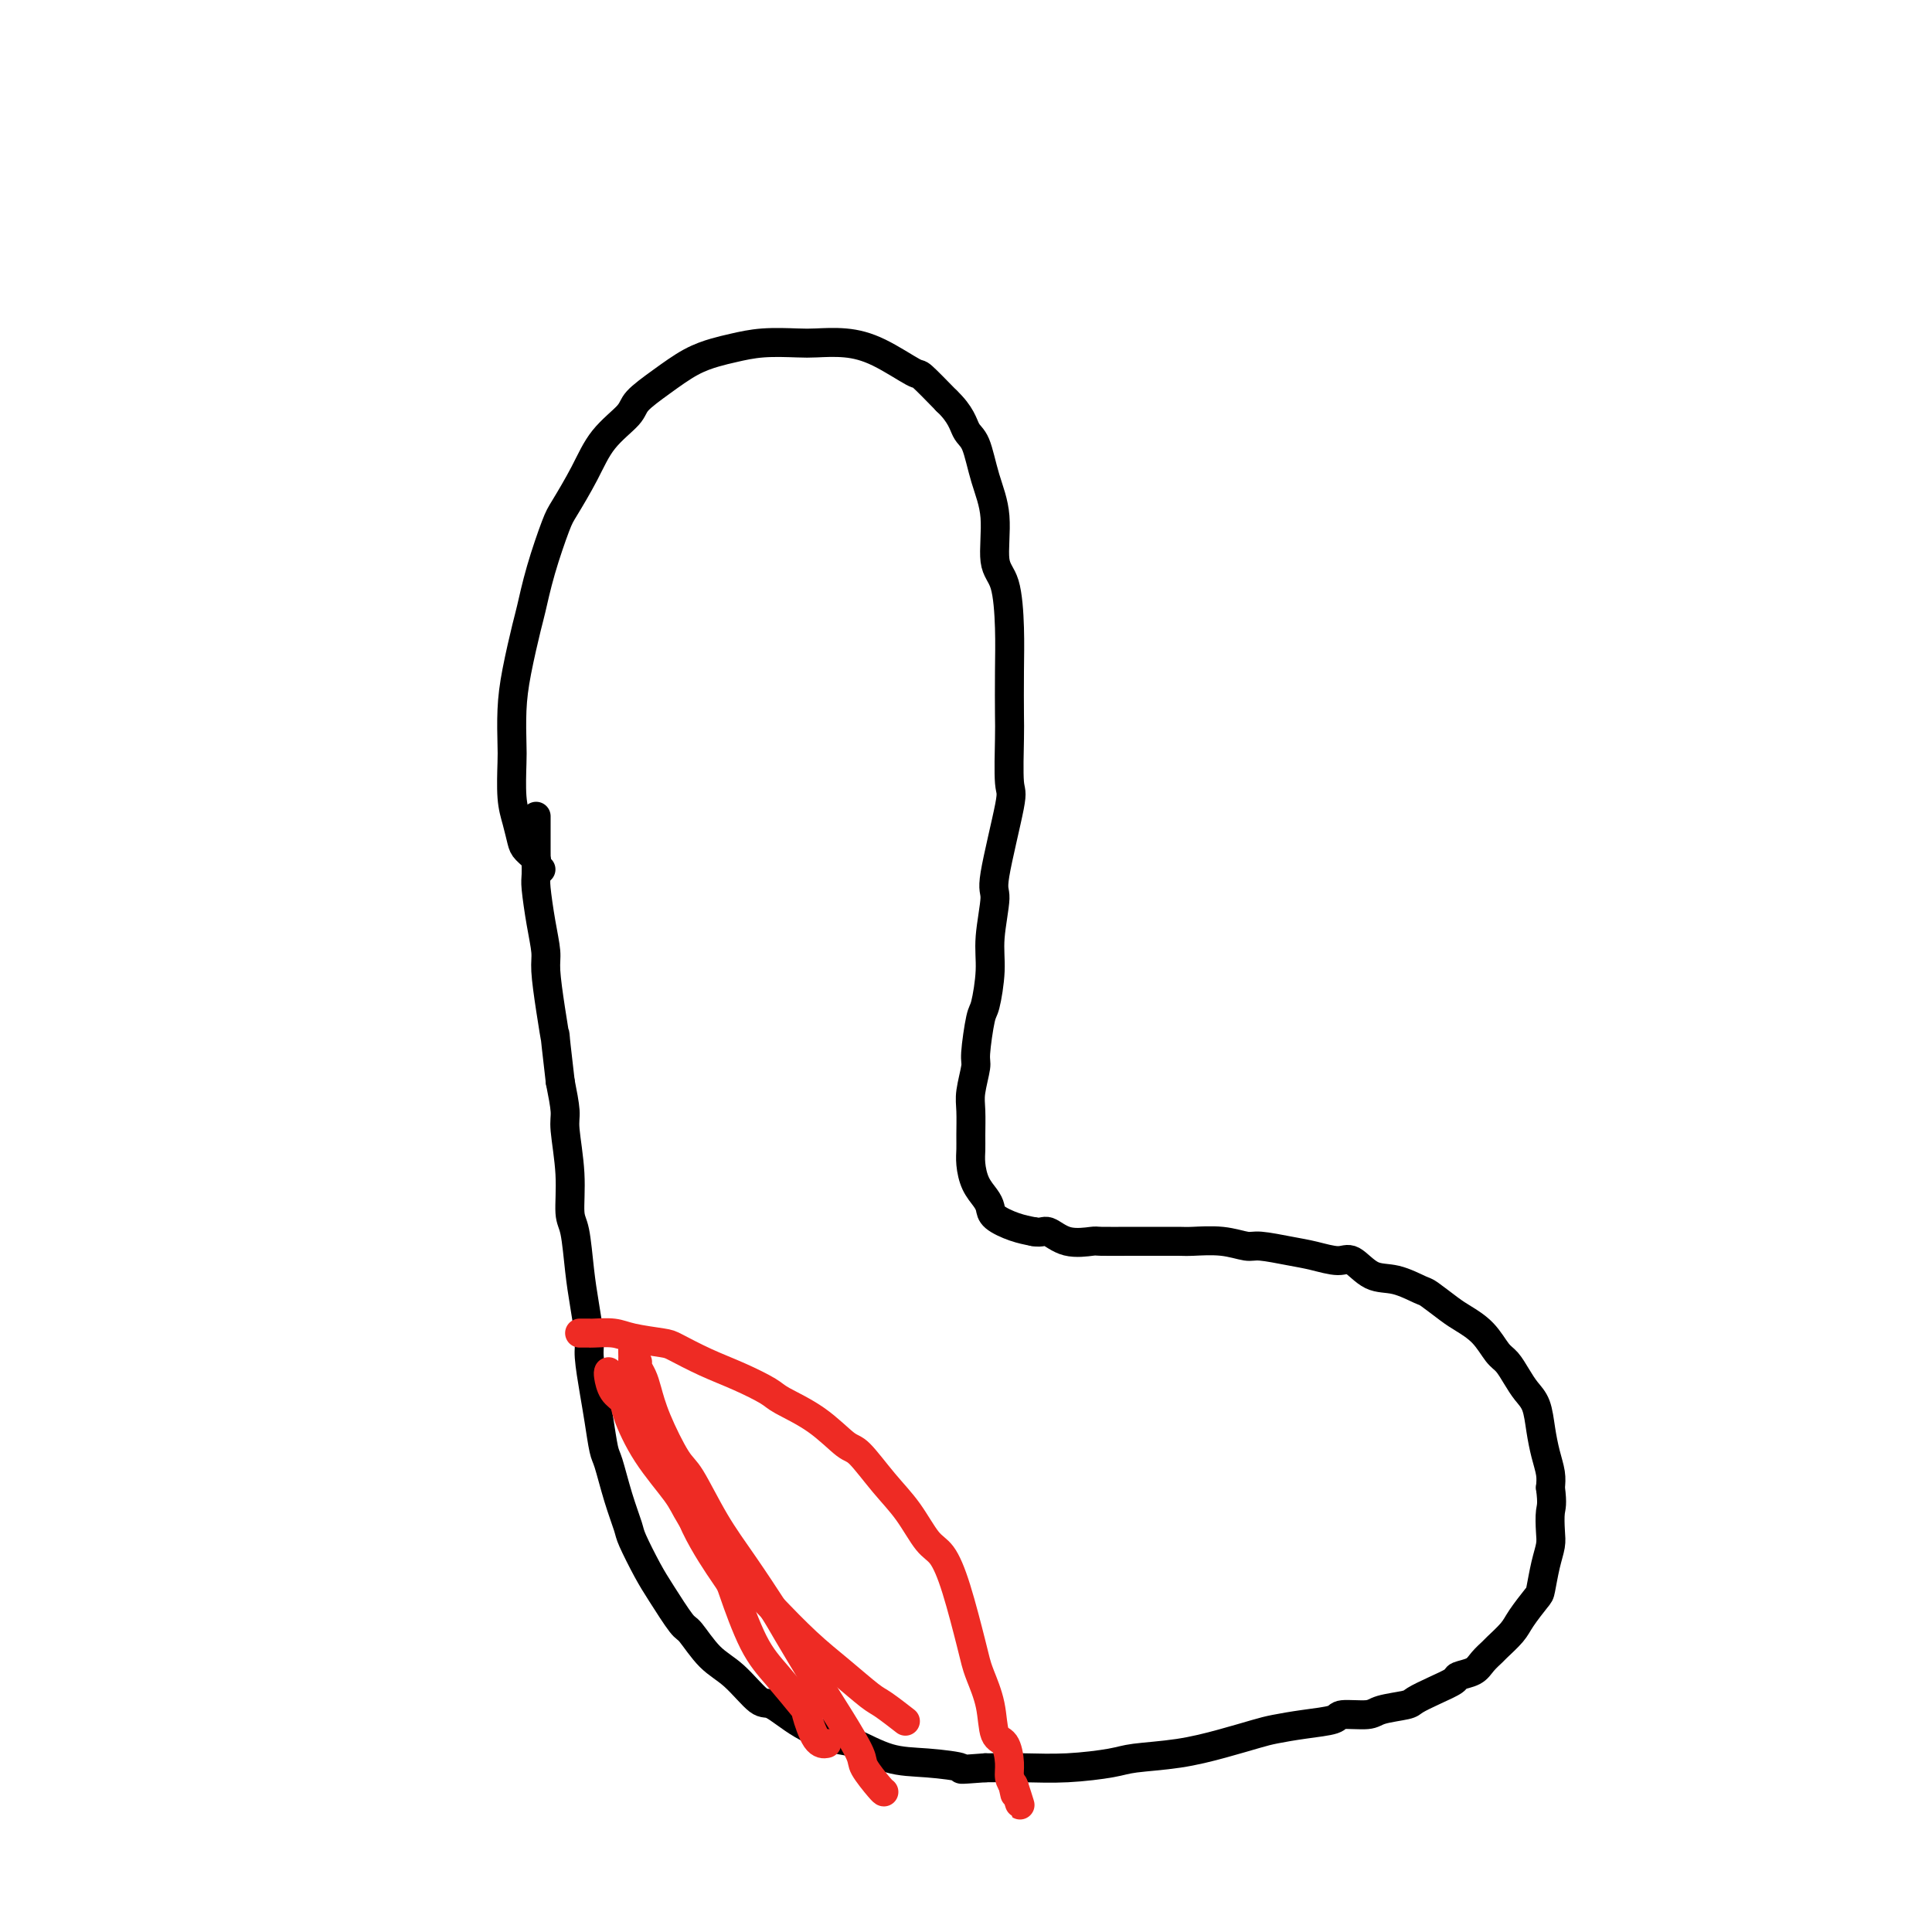
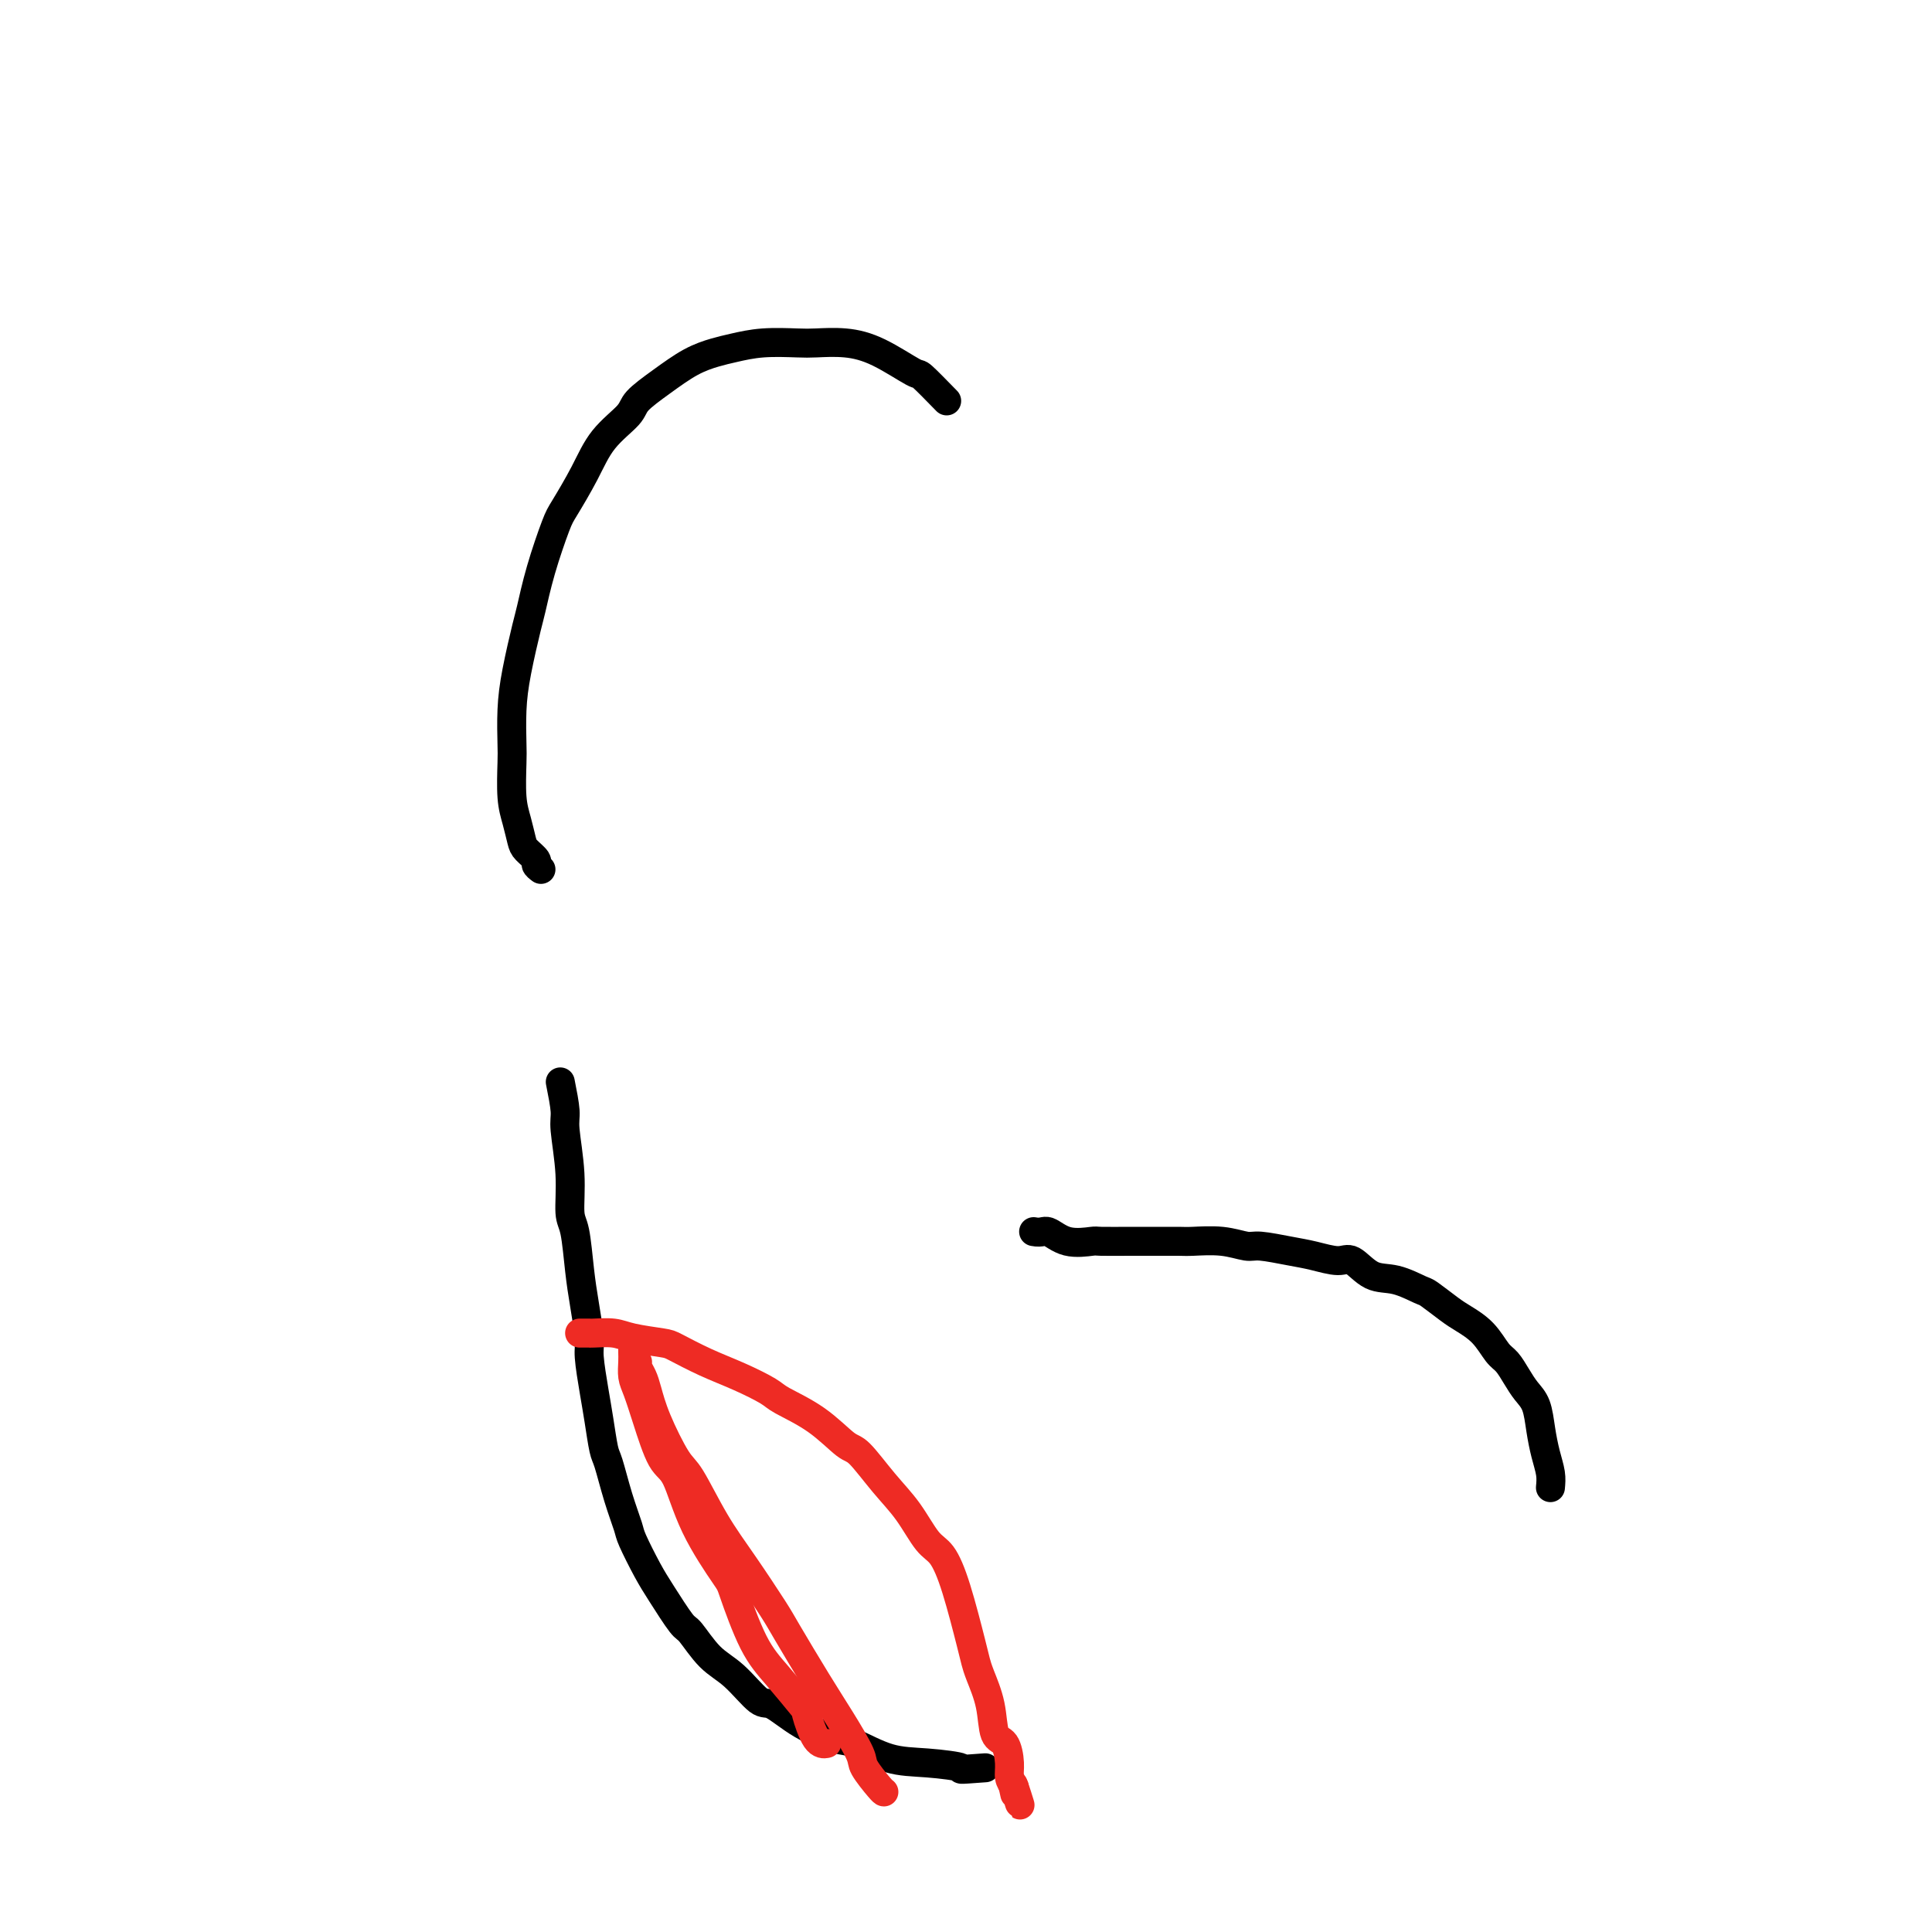
<svg xmlns="http://www.w3.org/2000/svg" viewBox="0 0 400 400" version="1.1">
  <g fill="none" stroke="#000000" stroke-width="6" stroke-linecap="round" stroke-linejoin="round">
    <path d="M112,180c-0.477,-0.361 -0.954,-0.721 -1,-1c-0.046,-0.279 0.338,-0.476 0,-1c-0.338,-0.524 -1.397,-1.376 -2,-2c-0.603,-0.624 -0.750,-1.020 -1,-2c-0.250,-0.980 -0.603,-2.542 -1,-4c-0.397,-1.458 -0.836,-2.811 -1,-5c-0.164,-2.189 -0.051,-5.213 0,-7c0.051,-1.787 0.041,-2.337 0,-4c-0.041,-1.663 -0.111,-4.439 0,-7c0.111,-2.561 0.404,-4.906 1,-8c0.596,-3.094 1.495,-6.936 2,-9c0.505,-2.064 0.617,-2.349 1,-4c0.383,-1.651 1.037,-4.667 2,-8c0.963,-3.333 2.234,-6.983 3,-9c0.766,-2.017 1.028,-2.401 2,-4c0.972,-1.599 2.652,-4.412 4,-7c1.348,-2.588 2.362,-4.952 4,-7c1.638,-2.048 3.901,-3.781 5,-5c1.099,-1.219 1.033,-1.923 2,-3c0.967,-1.077 2.965,-2.527 5,-4c2.035,-1.473 4.106,-2.969 6,-4c1.894,-1.031 3.610,-1.596 5,-2c1.390,-0.404 2.453,-0.645 4,-1c1.547,-0.355 3.579,-0.824 6,-1c2.421,-0.176 5.231,-0.060 7,0c1.769,0.060 2.499,0.065 4,0c1.501,-0.065 3.775,-0.200 6,0c2.225,0.200 4.400,0.734 7,2c2.600,1.266 5.623,3.264 7,4c1.377,0.736 1.108,0.210 2,1c0.892,0.790 2.946,2.895 5,5" />
-     <path d="M196,83c2.974,2.812 3.408,4.844 4,6c0.592,1.156 1.342,1.438 2,3c0.658,1.562 1.224,4.403 2,7c0.776,2.597 1.763,4.948 2,8c0.237,3.052 -0.276,6.803 0,9c0.276,2.197 1.342,2.840 2,5c0.658,2.160 0.907,5.837 1,9c0.093,3.163 0.028,5.812 0,9c-0.028,3.188 -0.019,6.914 0,9c0.019,2.086 0.048,2.532 0,5c-0.048,2.468 -0.175,6.959 0,9c0.175,2.041 0.650,1.631 0,5c-0.650,3.369 -2.426,10.518 -3,14c-0.574,3.482 0.054,3.298 0,5c-0.054,1.702 -0.789,5.290 -1,8c-0.211,2.710 0.102,4.544 0,7c-0.102,2.456 -0.620,5.536 -1,7c-0.380,1.464 -0.624,1.313 -1,3c-0.376,1.687 -0.885,5.211 -1,7c-0.115,1.789 0.166,1.844 0,3c-0.166,1.156 -0.777,3.414 -1,5c-0.223,1.586 -0.058,2.500 0,4c0.058,1.500 0.008,3.585 0,5c-0.008,1.415 0.026,2.161 0,3c-0.026,0.839 -0.111,1.772 0,3c0.111,1.228 0.420,2.753 1,4c0.580,1.247 1.432,2.218 2,3c0.568,0.782 0.853,1.374 1,2c0.147,0.626 0.155,1.284 1,2c0.845,0.716 2.527,1.490 4,2c1.473,0.510 2.736,0.755 4,1" />
    <path d="M214,255c1.753,0.343 2.135,-0.300 3,0c0.865,0.300 2.214,1.545 4,2c1.786,0.455 4.009,0.122 5,0c0.991,-0.122 0.752,-0.032 2,0c1.248,0.032 3.985,0.008 6,0c2.015,-0.008 3.310,0.002 5,0c1.690,-0.002 3.776,-0.015 5,0c1.224,0.015 1.587,0.060 3,0c1.413,-0.060 3.878,-0.224 6,0c2.122,0.224 3.902,0.835 5,1c1.098,0.165 1.514,-0.116 3,0c1.486,0.116 4.042,0.630 6,1c1.958,0.370 3.320,0.594 5,1c1.680,0.406 3.680,0.992 5,1c1.320,0.008 1.962,-0.561 3,0c1.038,0.561 2.473,2.251 4,3c1.527,0.749 3.145,0.556 5,1c1.855,0.444 3.945,1.524 5,2c1.055,0.476 1.073,0.348 2,1c0.927,0.652 2.762,2.085 4,3c1.238,0.915 1.879,1.312 3,2c1.121,0.688 2.723,1.668 4,3c1.277,1.332 2.230,3.016 3,4c0.770,0.984 1.358,1.270 2,2c0.642,0.730 1.338,1.906 2,3c0.662,1.094 1.291,2.106 2,3c0.709,0.894 1.496,1.671 2,3c0.504,1.329 0.723,3.212 1,5c0.277,1.788 0.613,3.481 1,5c0.387,1.519 0.825,2.862 1,4c0.175,1.138 0.088,2.069 0,3" />
-     <path d="M321,308c0.467,3.556 0.136,3.948 0,5c-0.136,1.052 -0.076,2.766 0,4c0.076,1.234 0.168,1.990 0,3c-0.168,1.010 -0.596,2.275 -1,4c-0.404,1.725 -0.784,3.909 -1,5c-0.216,1.091 -0.266,1.090 -1,2c-0.734,0.910 -2.150,2.733 -3,4c-0.850,1.267 -1.132,1.978 -2,3c-0.868,1.022 -2.321,2.354 -3,3c-0.679,0.646 -0.585,0.606 -1,1c-0.415,0.394 -1.338,1.222 -2,2c-0.662,0.778 -1.064,1.508 -2,2c-0.936,0.492 -2.408,0.748 -3,1c-0.592,0.252 -0.305,0.501 -1,1c-0.695,0.499 -2.371,1.248 -4,2c-1.629,0.752 -3.211,1.507 -4,2c-0.789,0.493 -0.785,0.724 -2,1c-1.215,0.276 -3.649,0.599 -5,1c-1.351,0.401 -1.618,0.881 -3,1c-1.382,0.119 -3.879,-0.124 -5,0c-1.121,0.124 -0.866,0.613 -2,1c-1.134,0.387 -3.657,0.671 -6,1c-2.343,0.329 -4.508,0.704 -6,1c-1.492,0.296 -2.313,0.513 -4,1c-1.687,0.487 -4.240,1.245 -7,2c-2.760,0.755 -5.726,1.509 -9,2c-3.274,0.491 -6.855,0.720 -9,1c-2.145,0.280 -2.853,0.611 -5,1c-2.147,0.389 -5.732,0.835 -9,1c-3.268,0.165 -6.219,0.047 -9,0c-2.781,-0.047 -5.390,-0.024 -8,0" />
    <path d="M204,366c-6.998,0.521 -4.494,0.324 -5,0c-0.506,-0.324 -4.023,-0.773 -7,-1c-2.977,-0.227 -5.413,-0.230 -8,-1c-2.587,-0.770 -5.324,-2.307 -7,-3c-1.676,-0.693 -2.292,-0.542 -4,-1c-1.708,-0.458 -4.507,-1.527 -7,-3c-2.493,-1.473 -4.678,-3.351 -6,-4c-1.322,-0.649 -1.780,-0.067 -3,-1c-1.220,-0.933 -3.201,-3.379 -5,-5c-1.799,-1.621 -3.415,-2.416 -5,-4c-1.585,-1.584 -3.139,-3.958 -4,-5c-0.861,-1.042 -1.028,-0.752 -2,-2c-0.972,-1.248 -2.750,-4.035 -4,-6c-1.250,-1.965 -1.974,-3.108 -3,-5c-1.026,-1.892 -2.355,-4.534 -3,-6c-0.645,-1.466 -0.607,-1.756 -1,-3c-0.393,-1.244 -1.218,-3.442 -2,-6c-0.782,-2.558 -1.520,-5.476 -2,-7c-0.480,-1.524 -0.702,-1.654 -1,-3c-0.298,-1.346 -0.671,-3.909 -1,-6c-0.329,-2.091 -0.613,-3.710 -1,-6c-0.387,-2.290 -0.877,-5.250 -1,-7c-0.123,-1.750 0.121,-2.288 0,-4c-0.121,-1.712 -0.606,-4.596 -1,-7c-0.394,-2.404 -0.698,-4.328 -1,-7c-0.302,-2.672 -0.602,-6.092 -1,-8c-0.398,-1.908 -0.894,-2.304 -1,-4c-0.106,-1.696 0.178,-4.692 0,-8c-0.178,-3.308 -0.817,-6.929 -1,-9c-0.183,-2.071 0.091,-2.592 0,-4c-0.091,-1.408 -0.545,-3.704 -1,-6" />
-     <path d="M116,224c-1.575,-13.549 -1.013,-9.422 -1,-9c0.013,0.422 -0.522,-2.860 -1,-6c-0.478,-3.140 -0.899,-6.137 -1,-8c-0.101,-1.863 0.116,-2.590 0,-4c-0.116,-1.410 -0.567,-3.501 -1,-6c-0.433,-2.499 -0.848,-5.405 -1,-7c-0.152,-1.595 -0.041,-1.878 0,-3c0.041,-1.122 0.011,-3.084 0,-5c-0.011,-1.916 -0.003,-3.785 0,-5c0.003,-1.215 0.001,-1.776 0,-2c-0.001,-0.224 -0.000,-0.112 0,0" />
  </g>
  <g fill="none" stroke="#EE2B24" stroke-width="6" stroke-linecap="round" stroke-linejoin="round">
    <path d="M120,276c0.313,0.002 0.625,0.003 1,0c0.375,-0.003 0.811,-0.012 1,0c0.189,0.012 0.131,0.043 1,0c0.869,-0.043 2.667,-0.160 4,0c1.333,0.160 2.202,0.598 4,1c1.798,0.402 4.523,0.769 6,1c1.477,0.231 1.704,0.326 3,1c1.296,0.674 3.660,1.928 6,3c2.340,1.072 4.654,1.962 7,3c2.346,1.038 4.723,2.225 6,3c1.277,0.775 1.453,1.140 3,2c1.547,0.860 4.465,2.216 7,4c2.535,1.784 4.688,3.998 6,5c1.312,1.002 1.782,0.794 3,2c1.218,1.206 3.182,3.828 5,6c1.818,2.172 3.489,3.894 5,6c1.511,2.106 2.863,4.594 4,6c1.137,1.406 2.058,1.728 3,3c0.942,1.272 1.906,3.492 3,7c1.094,3.508 2.320,8.303 3,11c0.680,2.697 0.816,3.298 1,4c0.184,0.702 0.417,1.507 1,3c0.583,1.493 1.514,3.674 2,6c0.486,2.326 0.525,4.797 1,6c0.475,1.203 1.385,1.137 2,2c0.615,0.863 0.935,2.655 1,4c0.065,1.345 -0.124,2.241 0,3c0.124,0.759 0.562,1.379 1,2" />
    <path d="M210,370c2.321,7.369 0.625,1.792 0,0c-0.625,-1.792 -0.179,0.202 0,1c0.179,0.798 0.089,0.399 0,0" />
    <path d="M131,279c-0.005,0.272 -0.010,0.543 0,1c0.010,0.457 0.036,1.099 0,2c-0.036,0.901 -0.134,2.059 0,3c0.134,0.941 0.500,1.664 1,3c0.500,1.336 1.132,3.287 2,6c0.868,2.713 1.970,6.190 3,8c1.030,1.810 1.986,1.953 3,4c1.014,2.047 2.086,5.997 4,10c1.914,4.003 4.671,8.057 6,10c1.329,1.943 1.230,1.773 2,4c0.770,2.227 2.408,6.849 4,10c1.592,3.151 3.138,4.830 5,7c1.862,2.170 4.040,4.830 5,6c0.960,1.170 0.701,0.850 1,2c0.299,1.150 1.158,3.771 2,5c0.842,1.229 1.669,1.065 2,1c0.331,-0.065 0.165,-0.033 0,0" />
-     <path d="M126,284c-0.055,0.132 -0.110,0.265 0,1c0.110,0.735 0.386,2.073 1,3c0.614,0.927 1.565,1.444 2,2c0.435,0.556 0.353,1.150 1,3c0.647,1.850 2.022,4.957 4,8c1.978,3.043 4.560,6.022 6,8c1.440,1.978 1.737,2.954 3,5c1.263,2.046 3.490,5.161 6,8c2.510,2.839 5.302,5.401 7,7c1.698,1.599 2.301,2.233 4,4c1.699,1.767 4.495,4.667 7,7c2.505,2.333 4.721,4.100 7,6c2.279,1.900 4.621,3.932 6,5c1.379,1.068 1.794,1.172 3,2c1.206,0.828 3.202,2.379 4,3c0.798,0.621 0.399,0.310 0,0" />
    <path d="M132,282c-0.092,0.255 -0.183,0.509 0,1c0.183,0.491 0.641,1.218 1,2c0.359,0.782 0.618,1.620 1,3c0.382,1.380 0.886,3.302 2,6c1.114,2.698 2.837,6.172 4,8c1.163,1.828 1.764,2.009 3,4c1.236,1.991 3.106,5.790 5,9c1.894,3.210 3.811,5.829 6,9c2.189,3.171 4.650,6.895 6,9c1.350,2.105 1.588,2.592 3,5c1.412,2.408 3.996,6.736 6,10c2.004,3.264 3.427,5.463 5,8c1.573,2.537 3.297,5.412 4,7c0.703,1.588 0.384,1.890 1,3c0.616,1.110 2.166,3.030 3,4c0.834,0.970 0.953,0.992 1,1c0.047,0.008 0.024,0.004 0,0" />
  </g>
</svg>